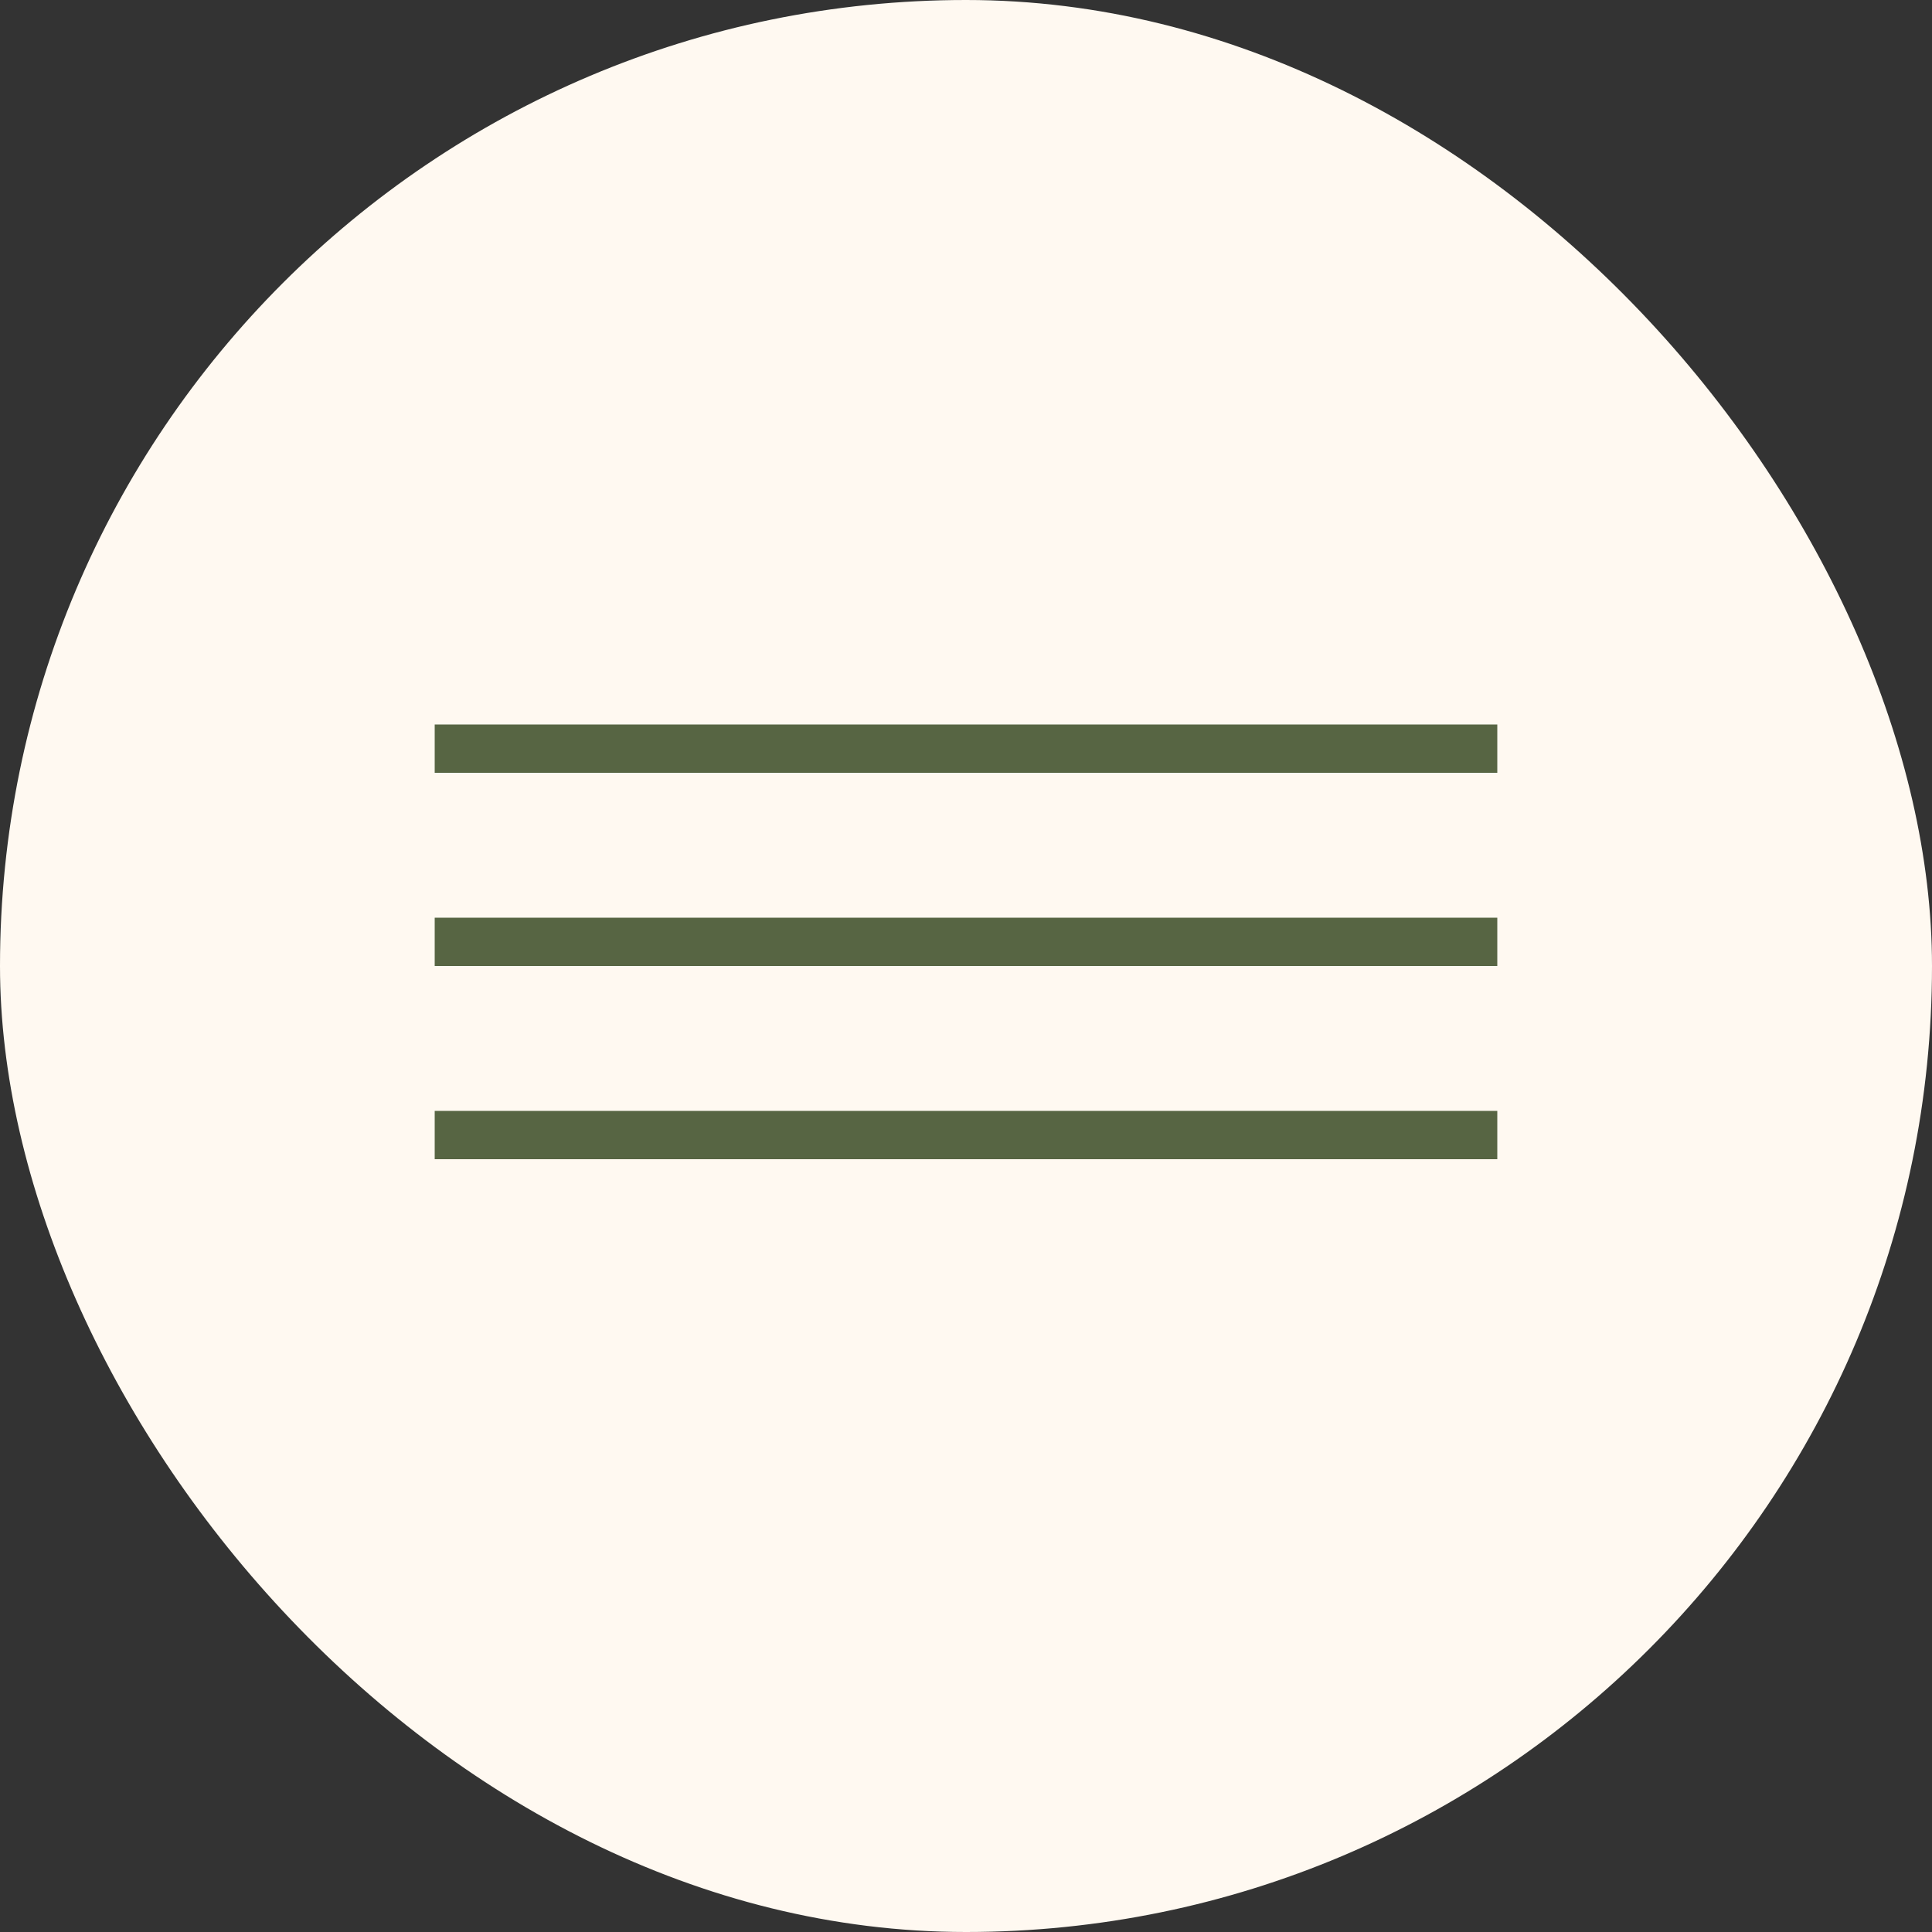
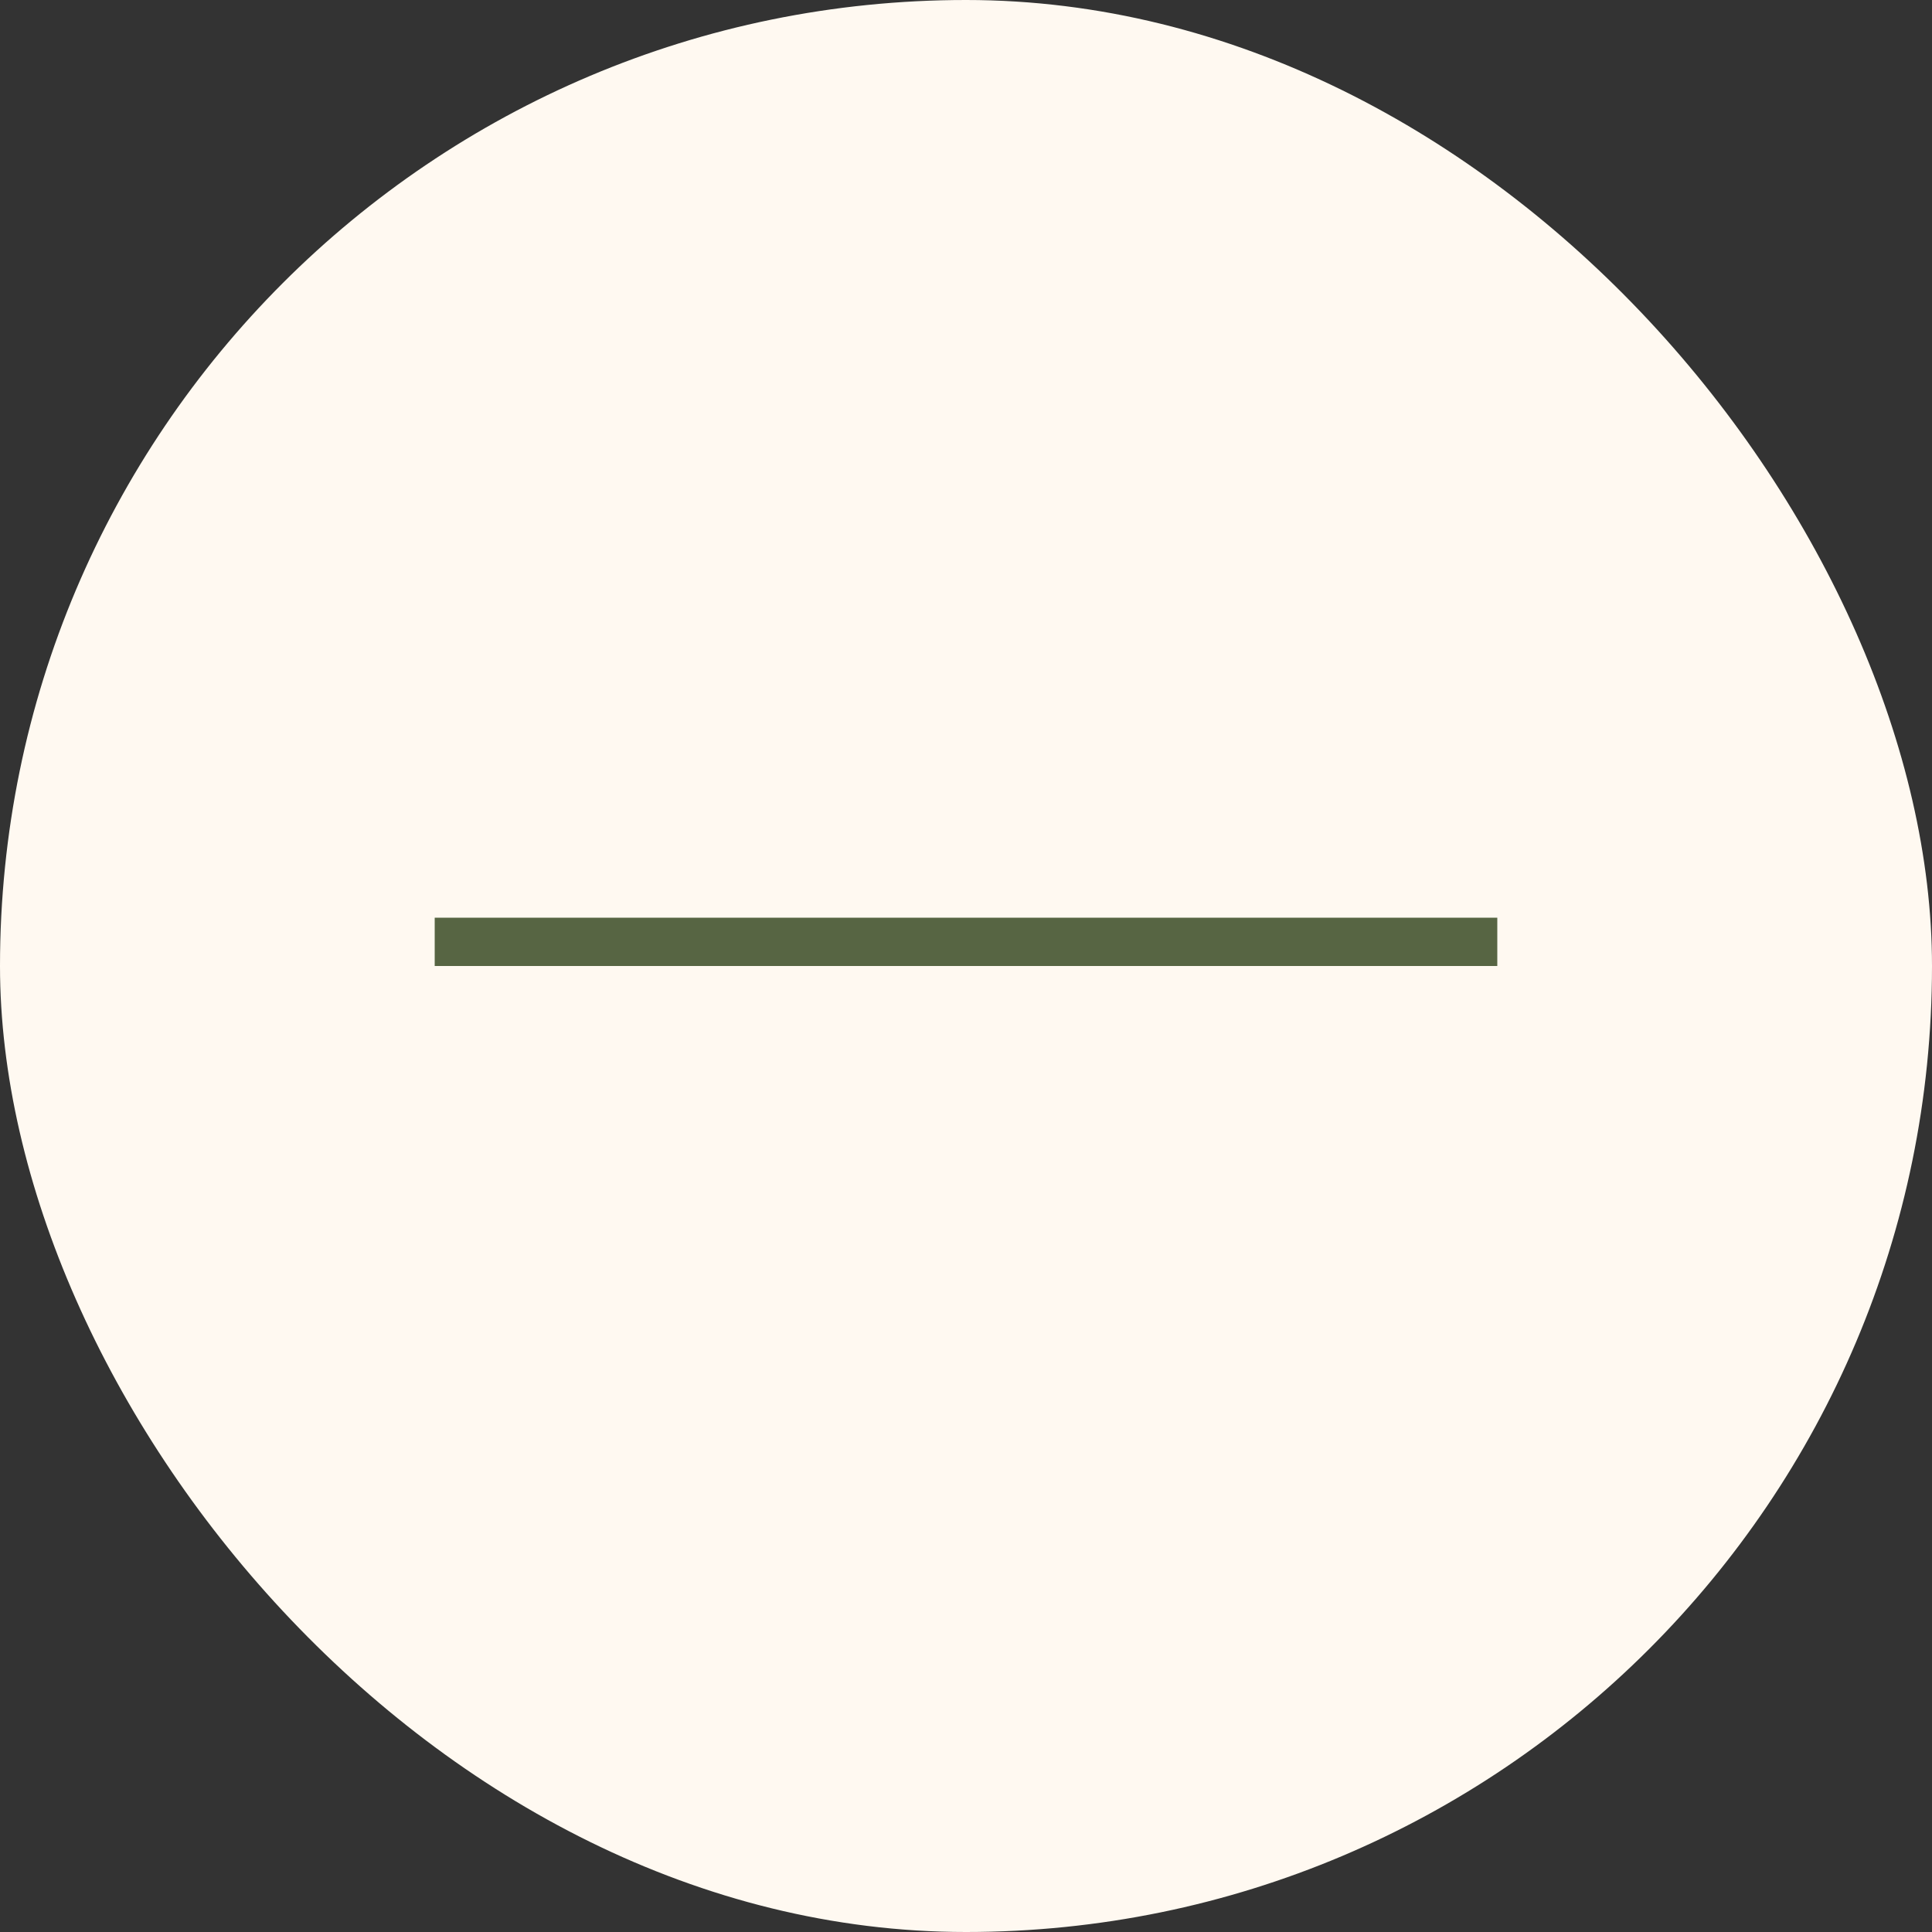
<svg xmlns="http://www.w3.org/2000/svg" width="40" height="40" viewBox="0 0 40 40" fill="none">
  <rect x="0" y="0" width="40" height="40" fill="#333333" stroke="none" />
  <rect width="40" height="40" rx="20" fill="#FFF9F1" />
-   <line x1="9" y1="15.5" x2="31" y2="15.5" stroke="#576543" />
  <line x1="9" y1="19.5" x2="31" y2="19.5" stroke="#576543" />
-   <line x1="9" y1="23.5" x2="31" y2="23.5" stroke="#576543" />
</svg>